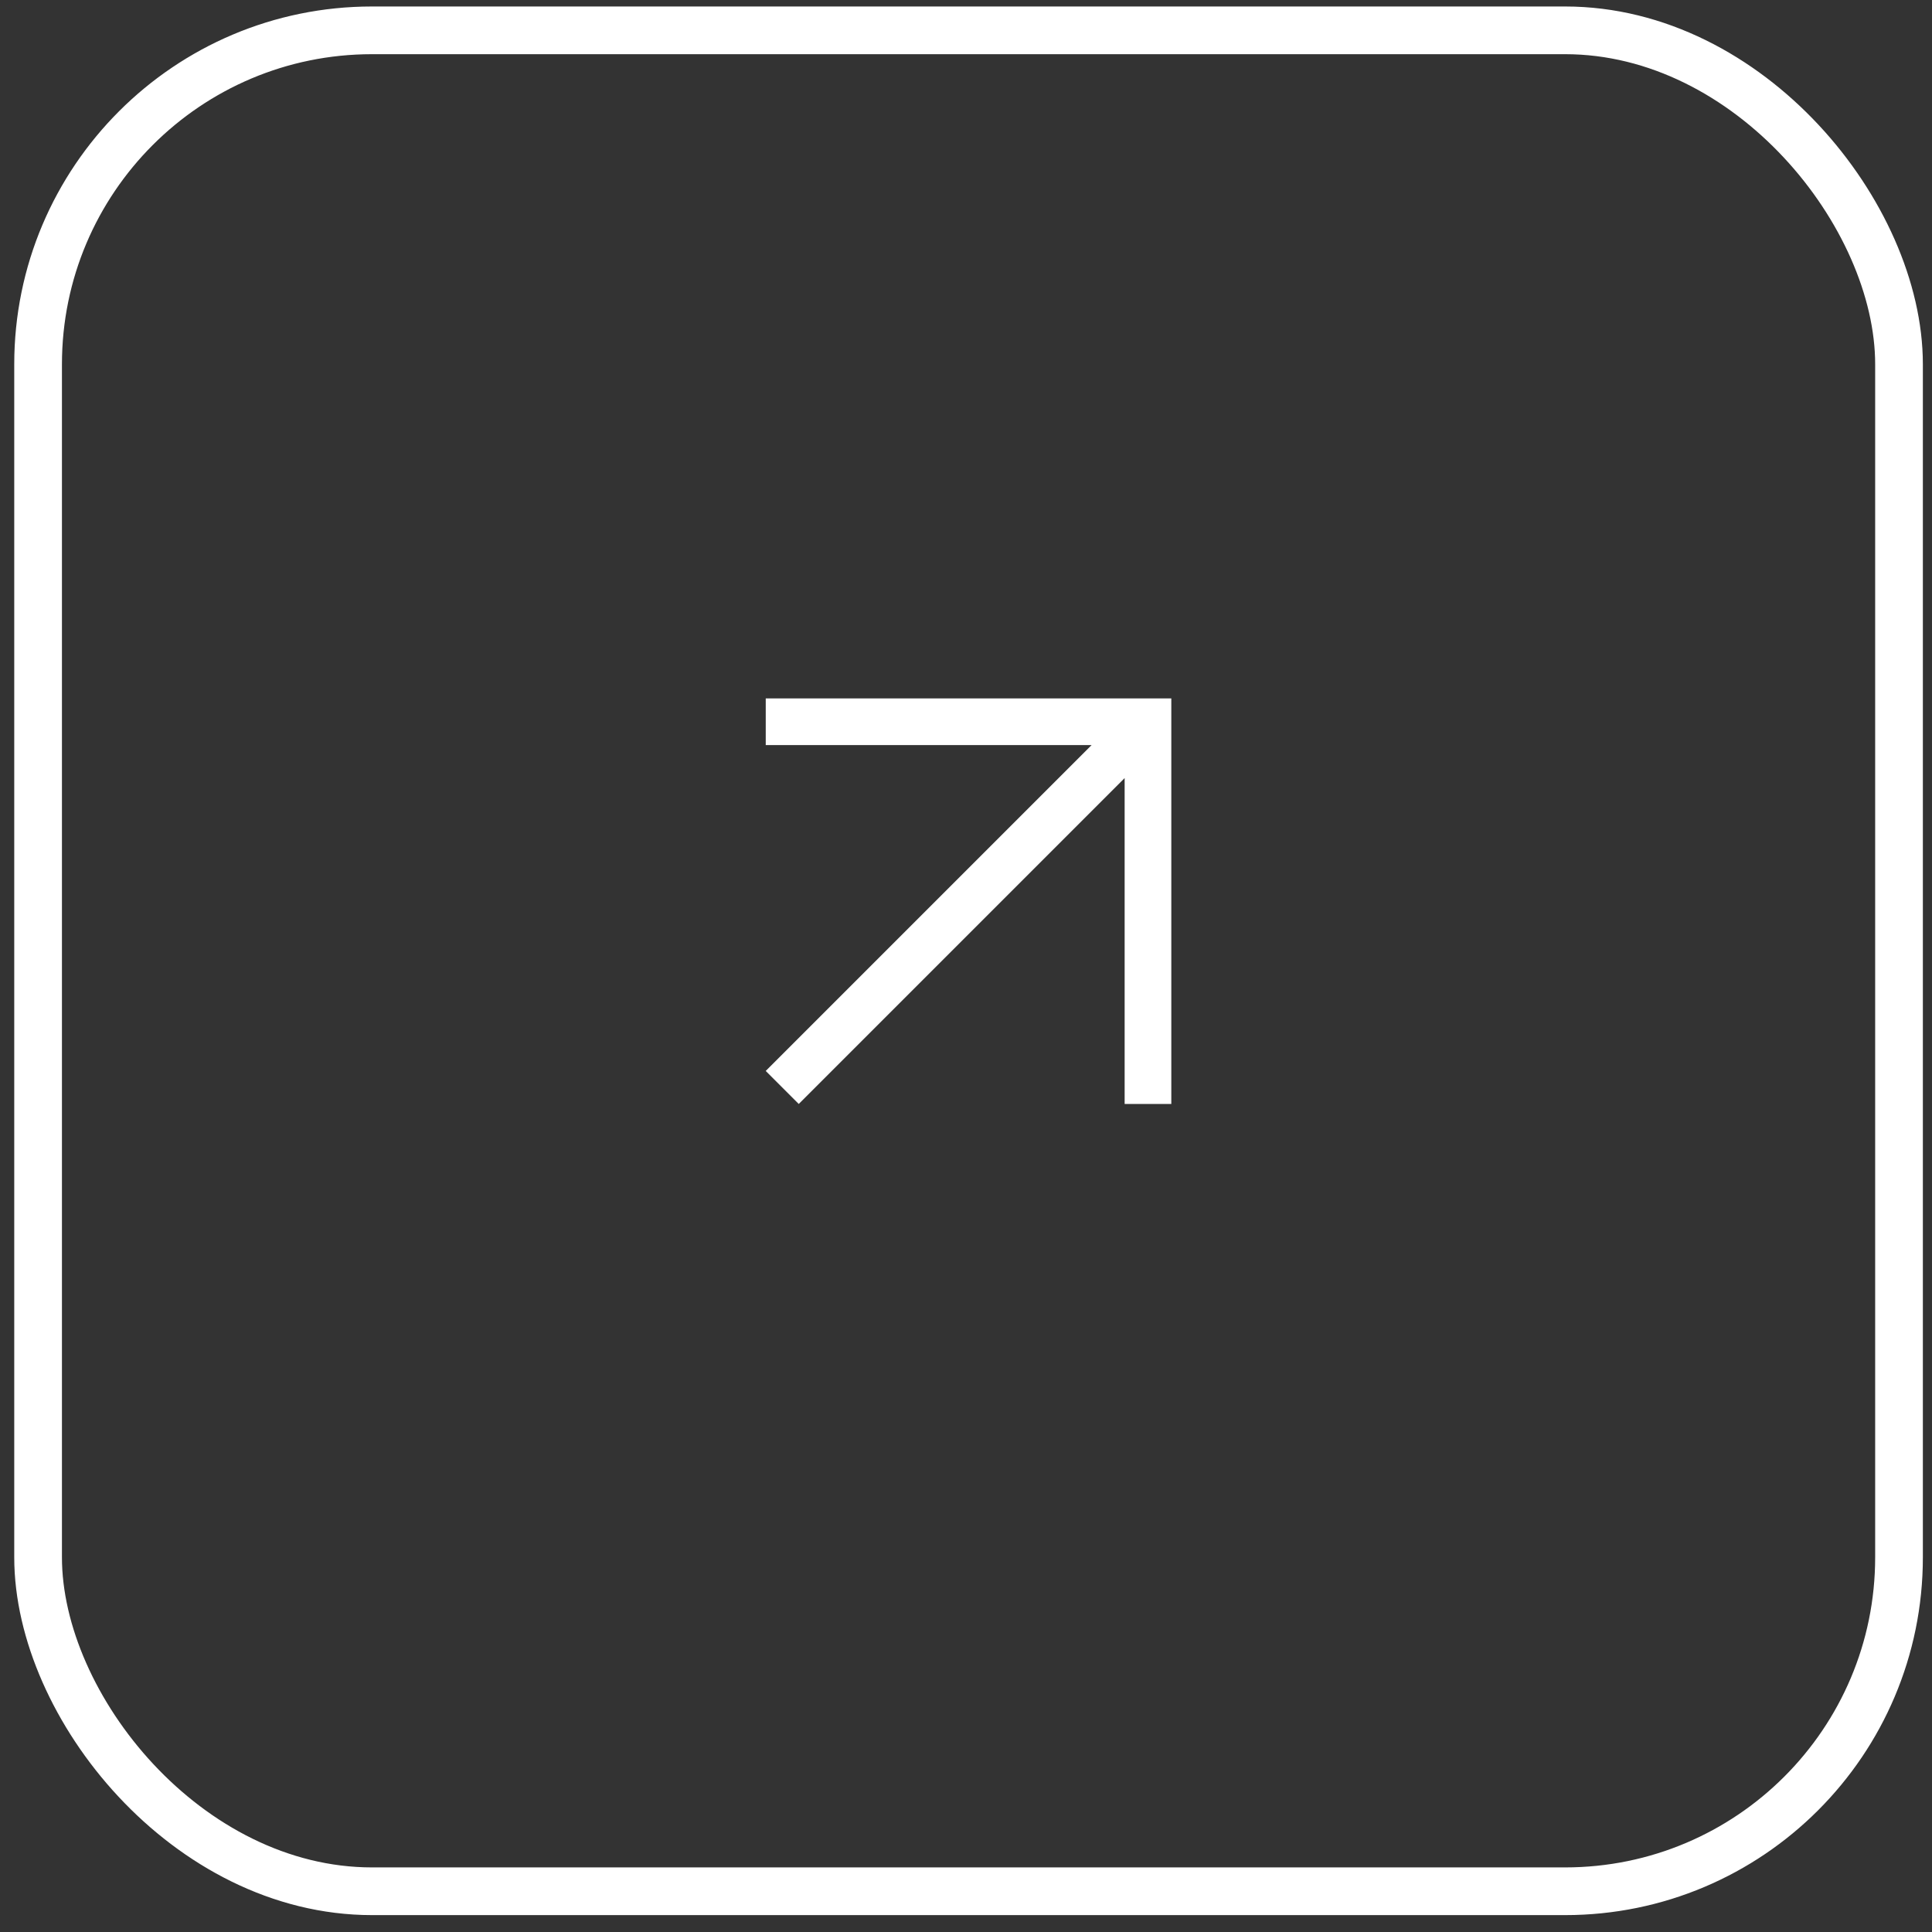
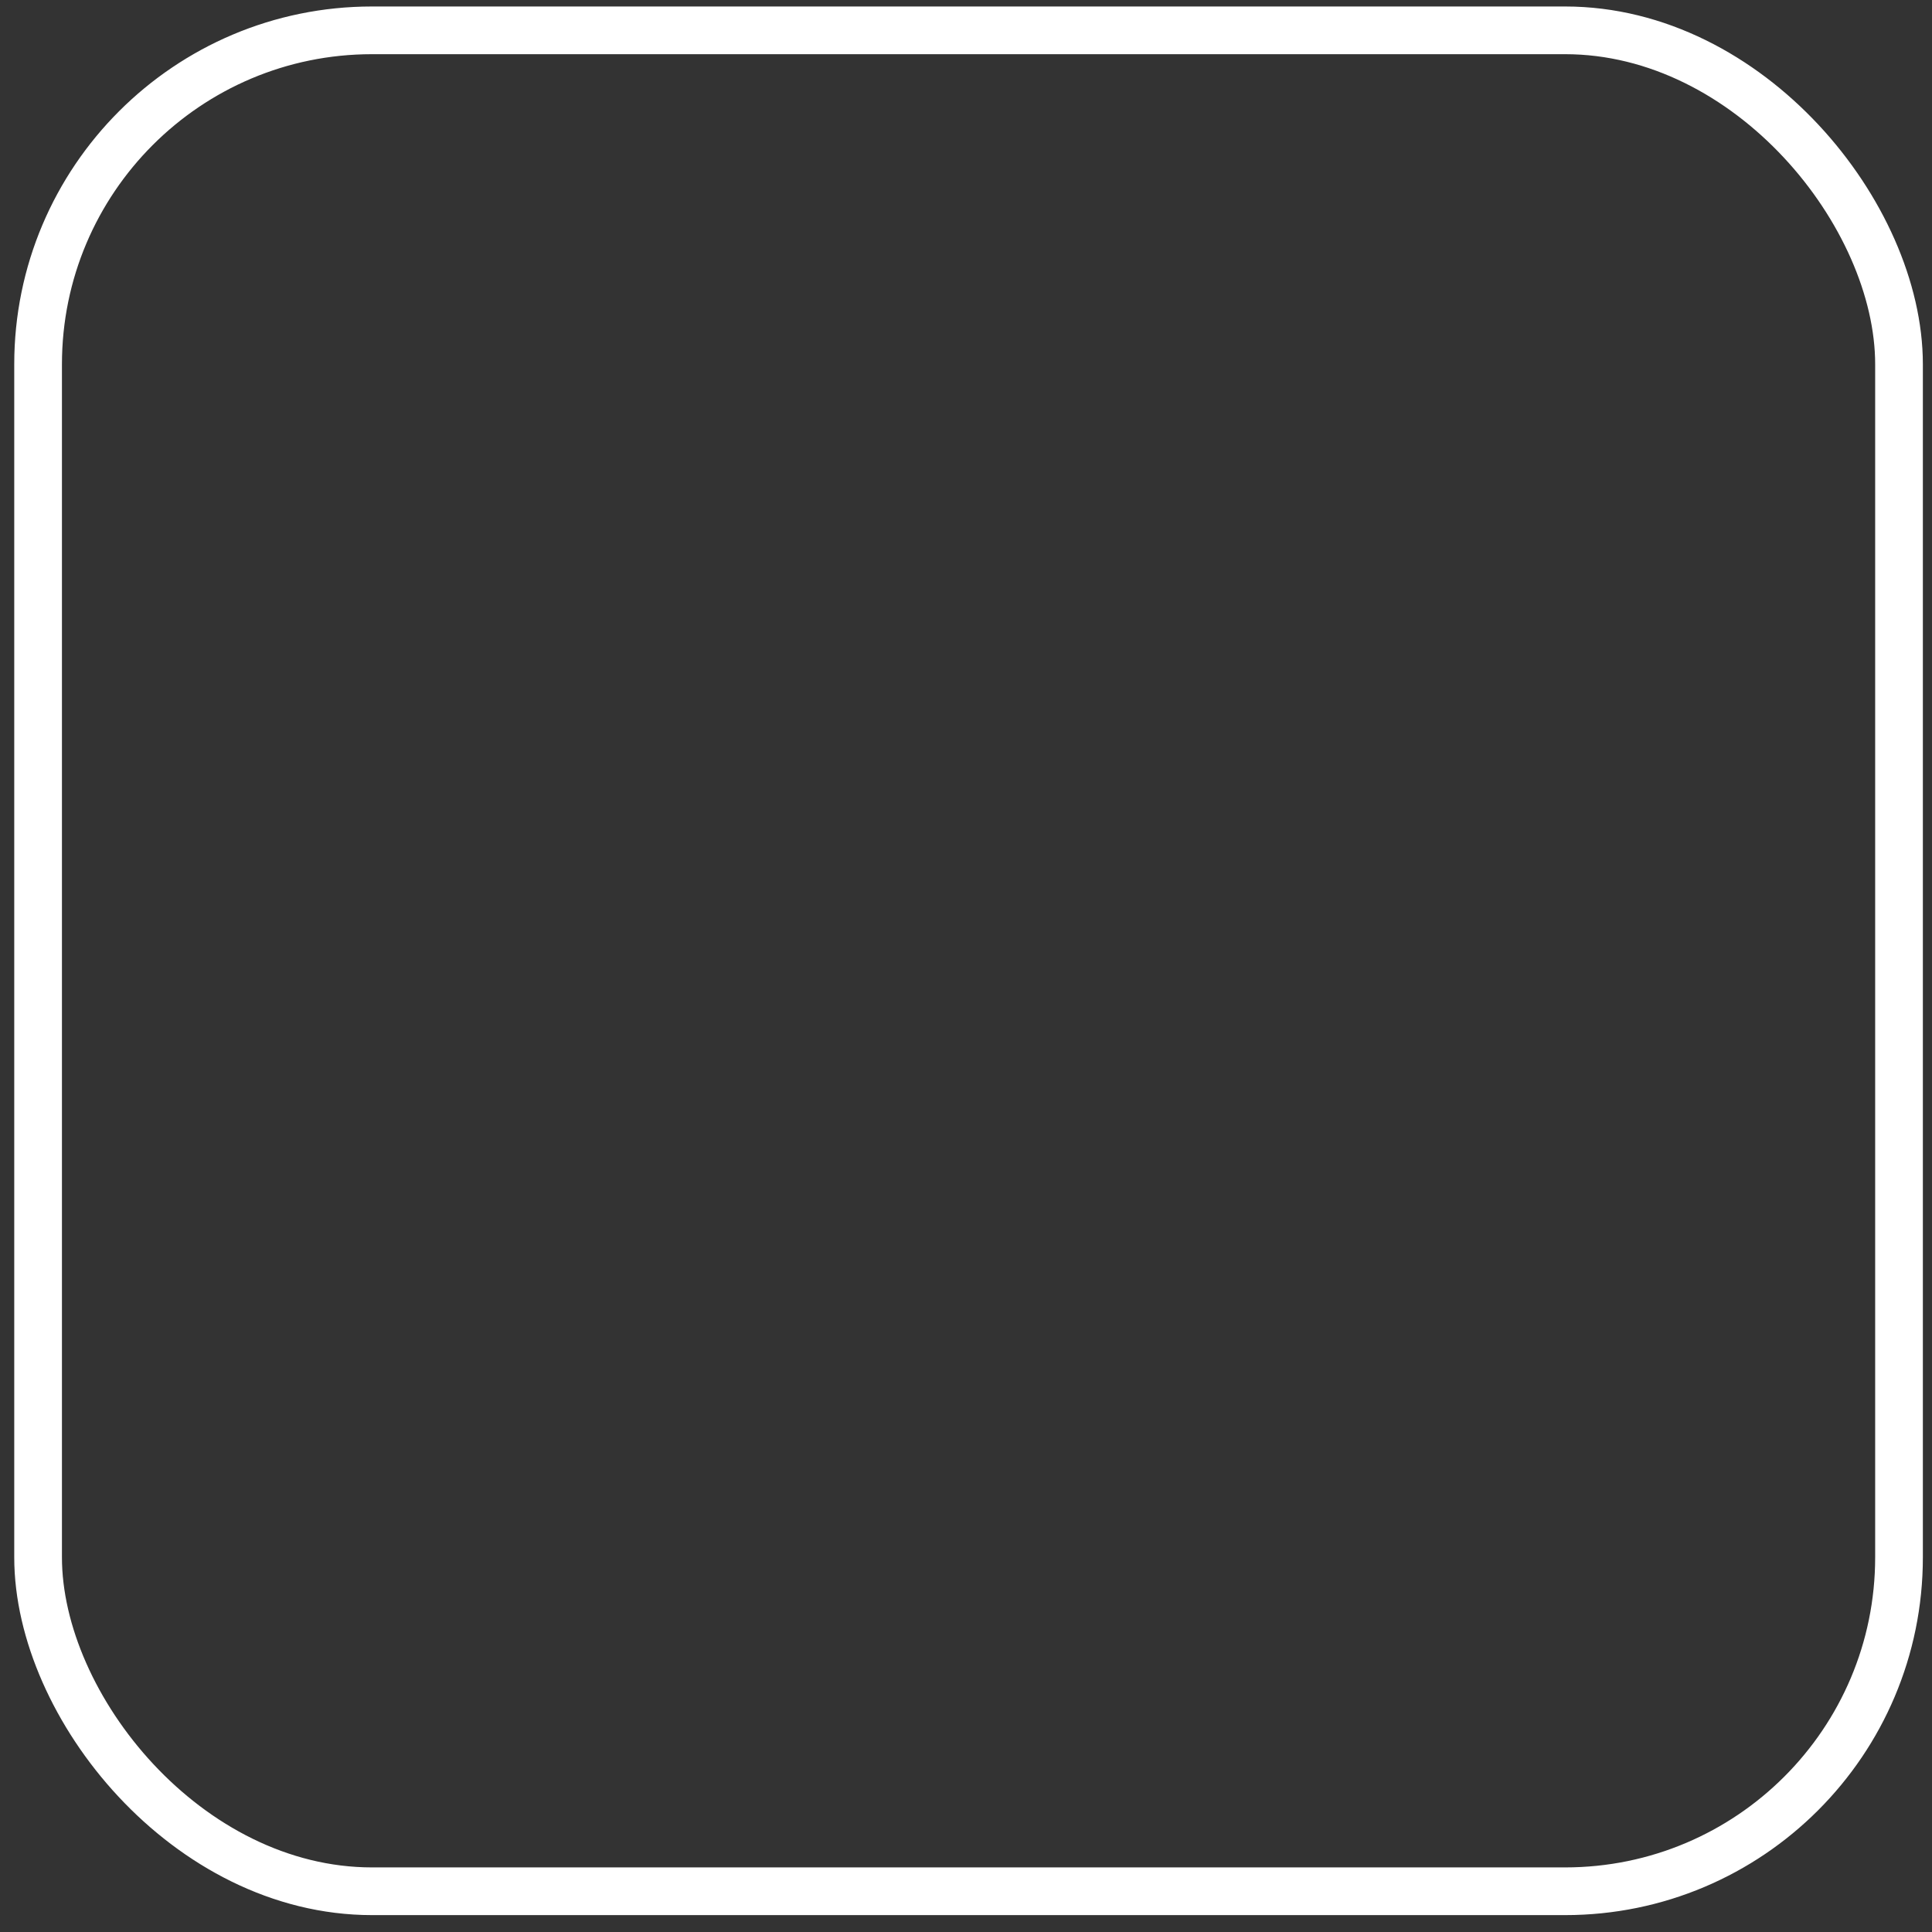
<svg xmlns="http://www.w3.org/2000/svg" width="81" height="81" viewBox="0 0 81 81" fill="none">
  <rect x="0" y="0" width="81" height="81" fill="#333333" stroke="none" />
  <rect x="1.597" y="1.272" width="78.02" height="78.02" rx="14" stroke="white" stroke-width="2" />
-   <path fill-rule="evenodd" clip-rule="evenodd" d="M32.104 29.28H49.108V46.284H47.151V32.621L33.488 46.284L32.104 44.9L45.767 31.237H32.104V29.28Z" fill="white" />
</svg>